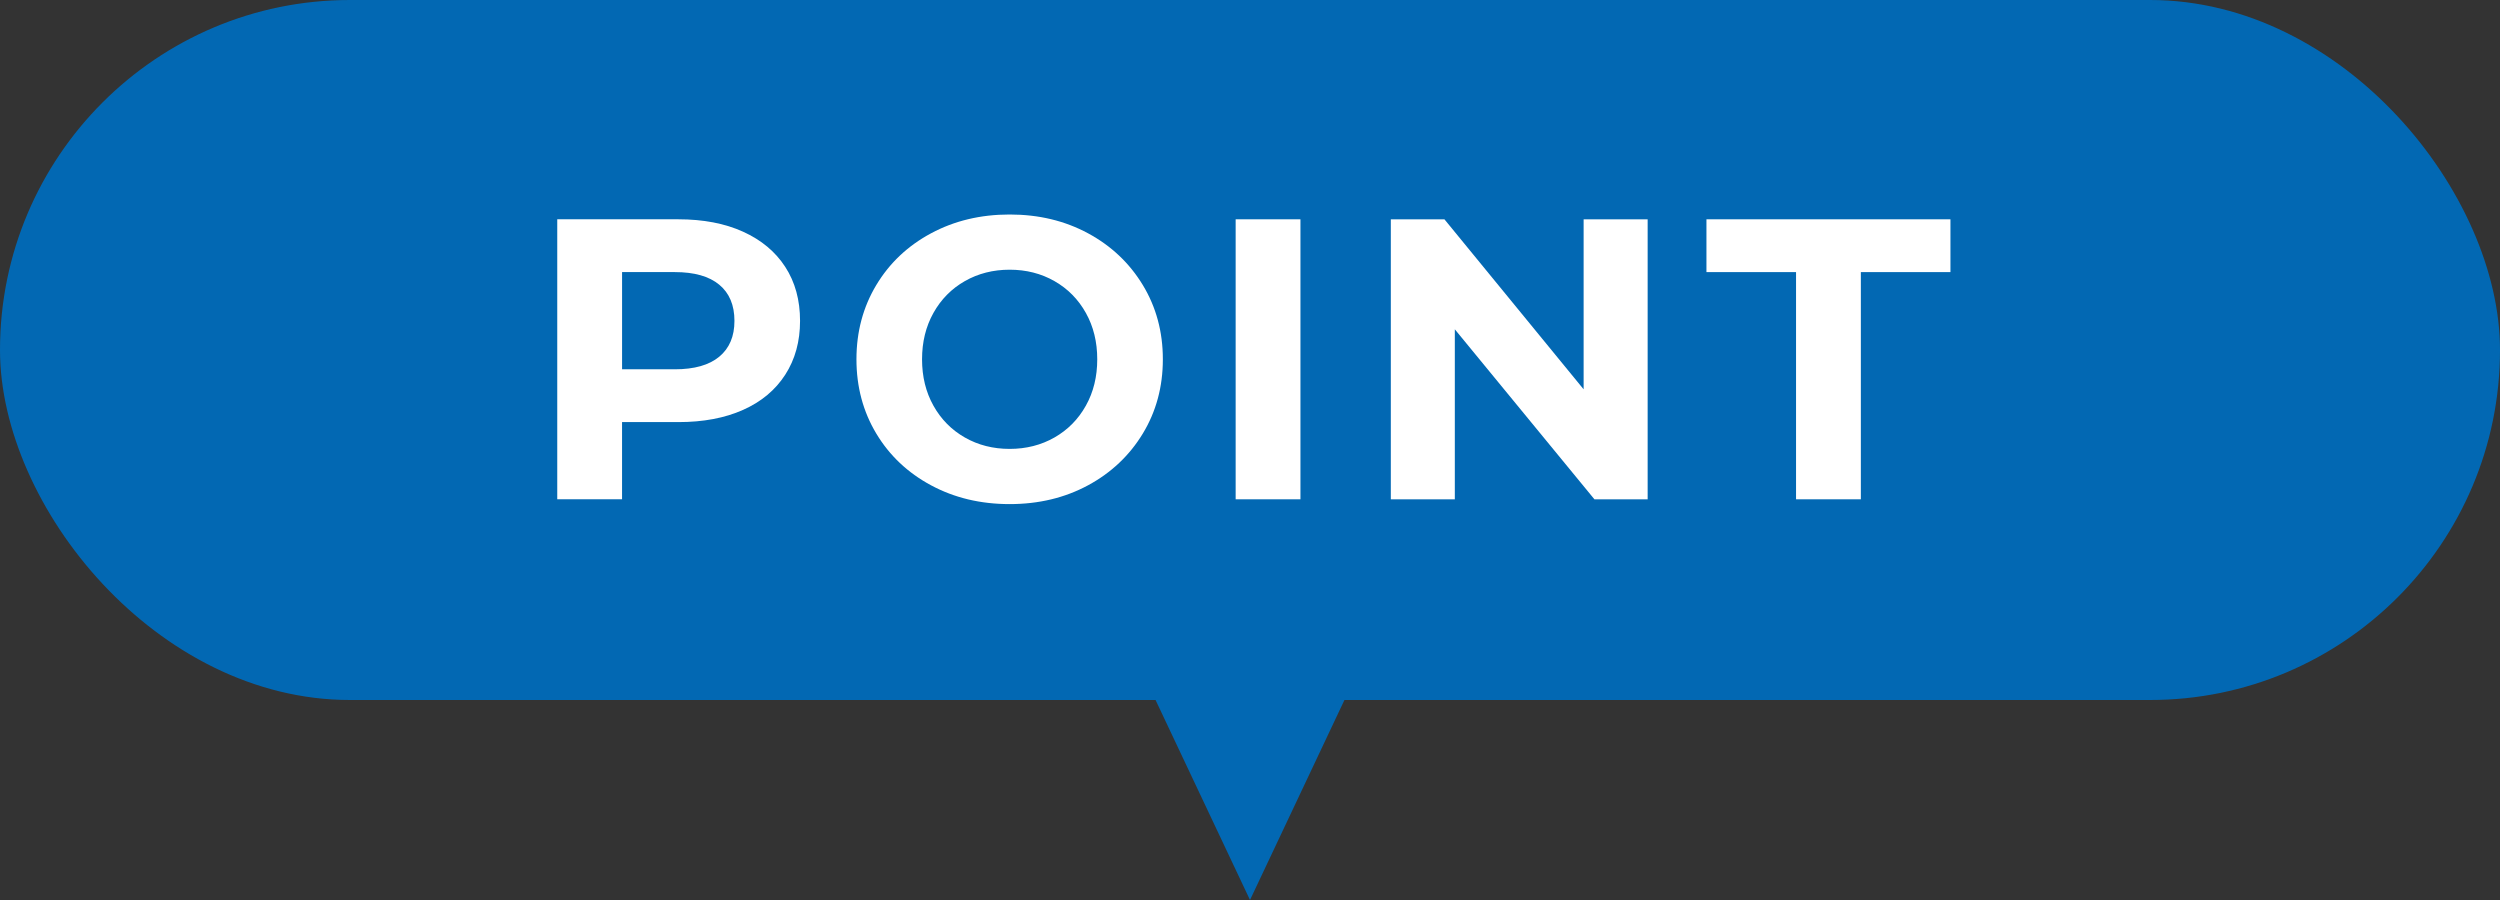
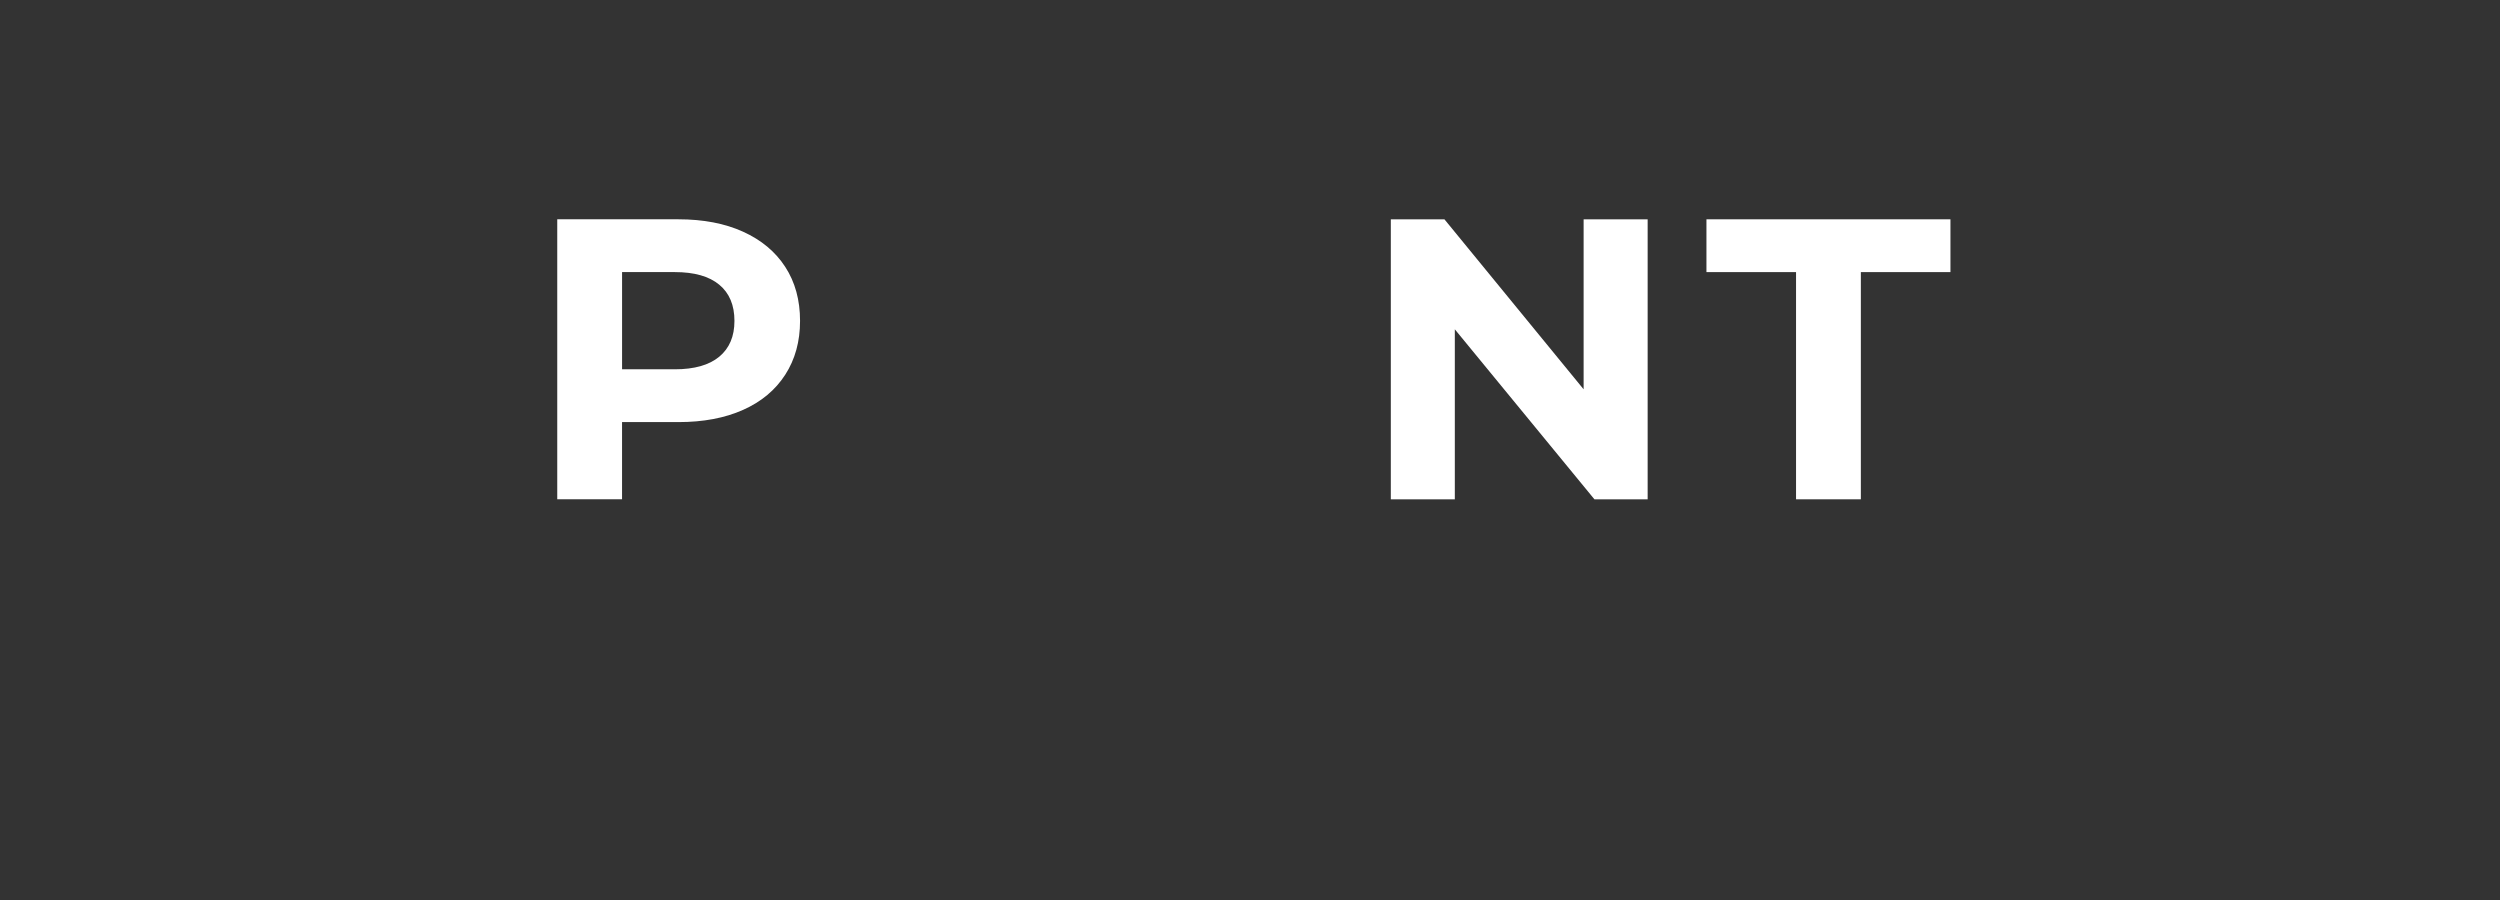
<svg xmlns="http://www.w3.org/2000/svg" id="_レイヤー_2" width="100" height="36" viewBox="0 0 100 36">
  <rect x="0" y="0" width="100" height="36" fill="#333333" stroke="none" />
  <defs>
    <style>.cls-1{fill:#0268b3;}.cls-2{fill:#fff;}</style>
  </defs>
  <g id="design">
-     <rect class="cls-1" x="0" y="0" width="100" height="28" rx="14" ry="14" />
-     <polygon class="cls-1" points="50 36 67 0 33 0 50 36" />
    <path class="cls-2" d="M29.722,9.268c.731.331,1.294.8,1.688,1.408.395.608.592,1.328.592,2.16,0,.822-.197,1.539-.592,2.152s-.957,1.083-1.688,1.408c-.73.326-1.592.488-2.584.488h-2.256v3.088h-2.592v-11.2h4.848c.992,0,1.854.165,2.584.496ZM28.77,14.268c.406-.336.608-.813.608-1.432,0-.629-.202-1.112-.608-1.448-.405-.336-.997-.504-1.775-.504h-2.112v3.888h2.112c.778,0,1.37-.168,1.775-.504Z" />
-     <path class="cls-2" d="M37.242,19.412c-.934-.501-1.664-1.192-2.192-2.072-.528-.88-.792-1.869-.792-2.968,0-1.098.264-2.088.792-2.968.528-.88,1.259-1.571,2.192-2.072.933-.501,1.98-.752,3.144-.752s2.208.251,3.136.752c.928.501,1.658,1.192,2.192,2.072.533.88.8,1.869.8,2.968,0,1.099-.267,2.088-.8,2.968-.534.88-1.265,1.571-2.192,2.072-.928.501-1.973.752-3.136.752s-2.211-.25-3.144-.752ZM42.178,17.5c.533-.304.952-.728,1.256-1.272.305-.544.456-1.162.456-1.856,0-.693-.151-1.312-.456-1.856-.304-.544-.723-.968-1.256-1.272-.533-.304-1.131-.456-1.792-.456s-1.259.152-1.792.456c-.533.304-.952.728-1.256,1.272-.305.544-.456,1.163-.456,1.856,0,.694.151,1.312.456,1.856.304.544.723.968,1.256,1.272.533.304,1.131.456,1.792.456s1.259-.152,1.792-.456Z" />
-     <path class="cls-2" d="M49.426,8.772h2.592v11.2h-2.592v-11.2Z" />
    <path class="cls-2" d="M65.906,8.772v11.2h-2.129l-5.584-6.8v6.8h-2.56v-11.2h2.144l5.568,6.8v-6.8h2.561Z" />
    <path class="cls-2" d="M71.842,10.884h-3.584v-2.112h9.76v2.112h-3.584v9.088h-2.592v-9.088Z" />
  </g>
</svg>